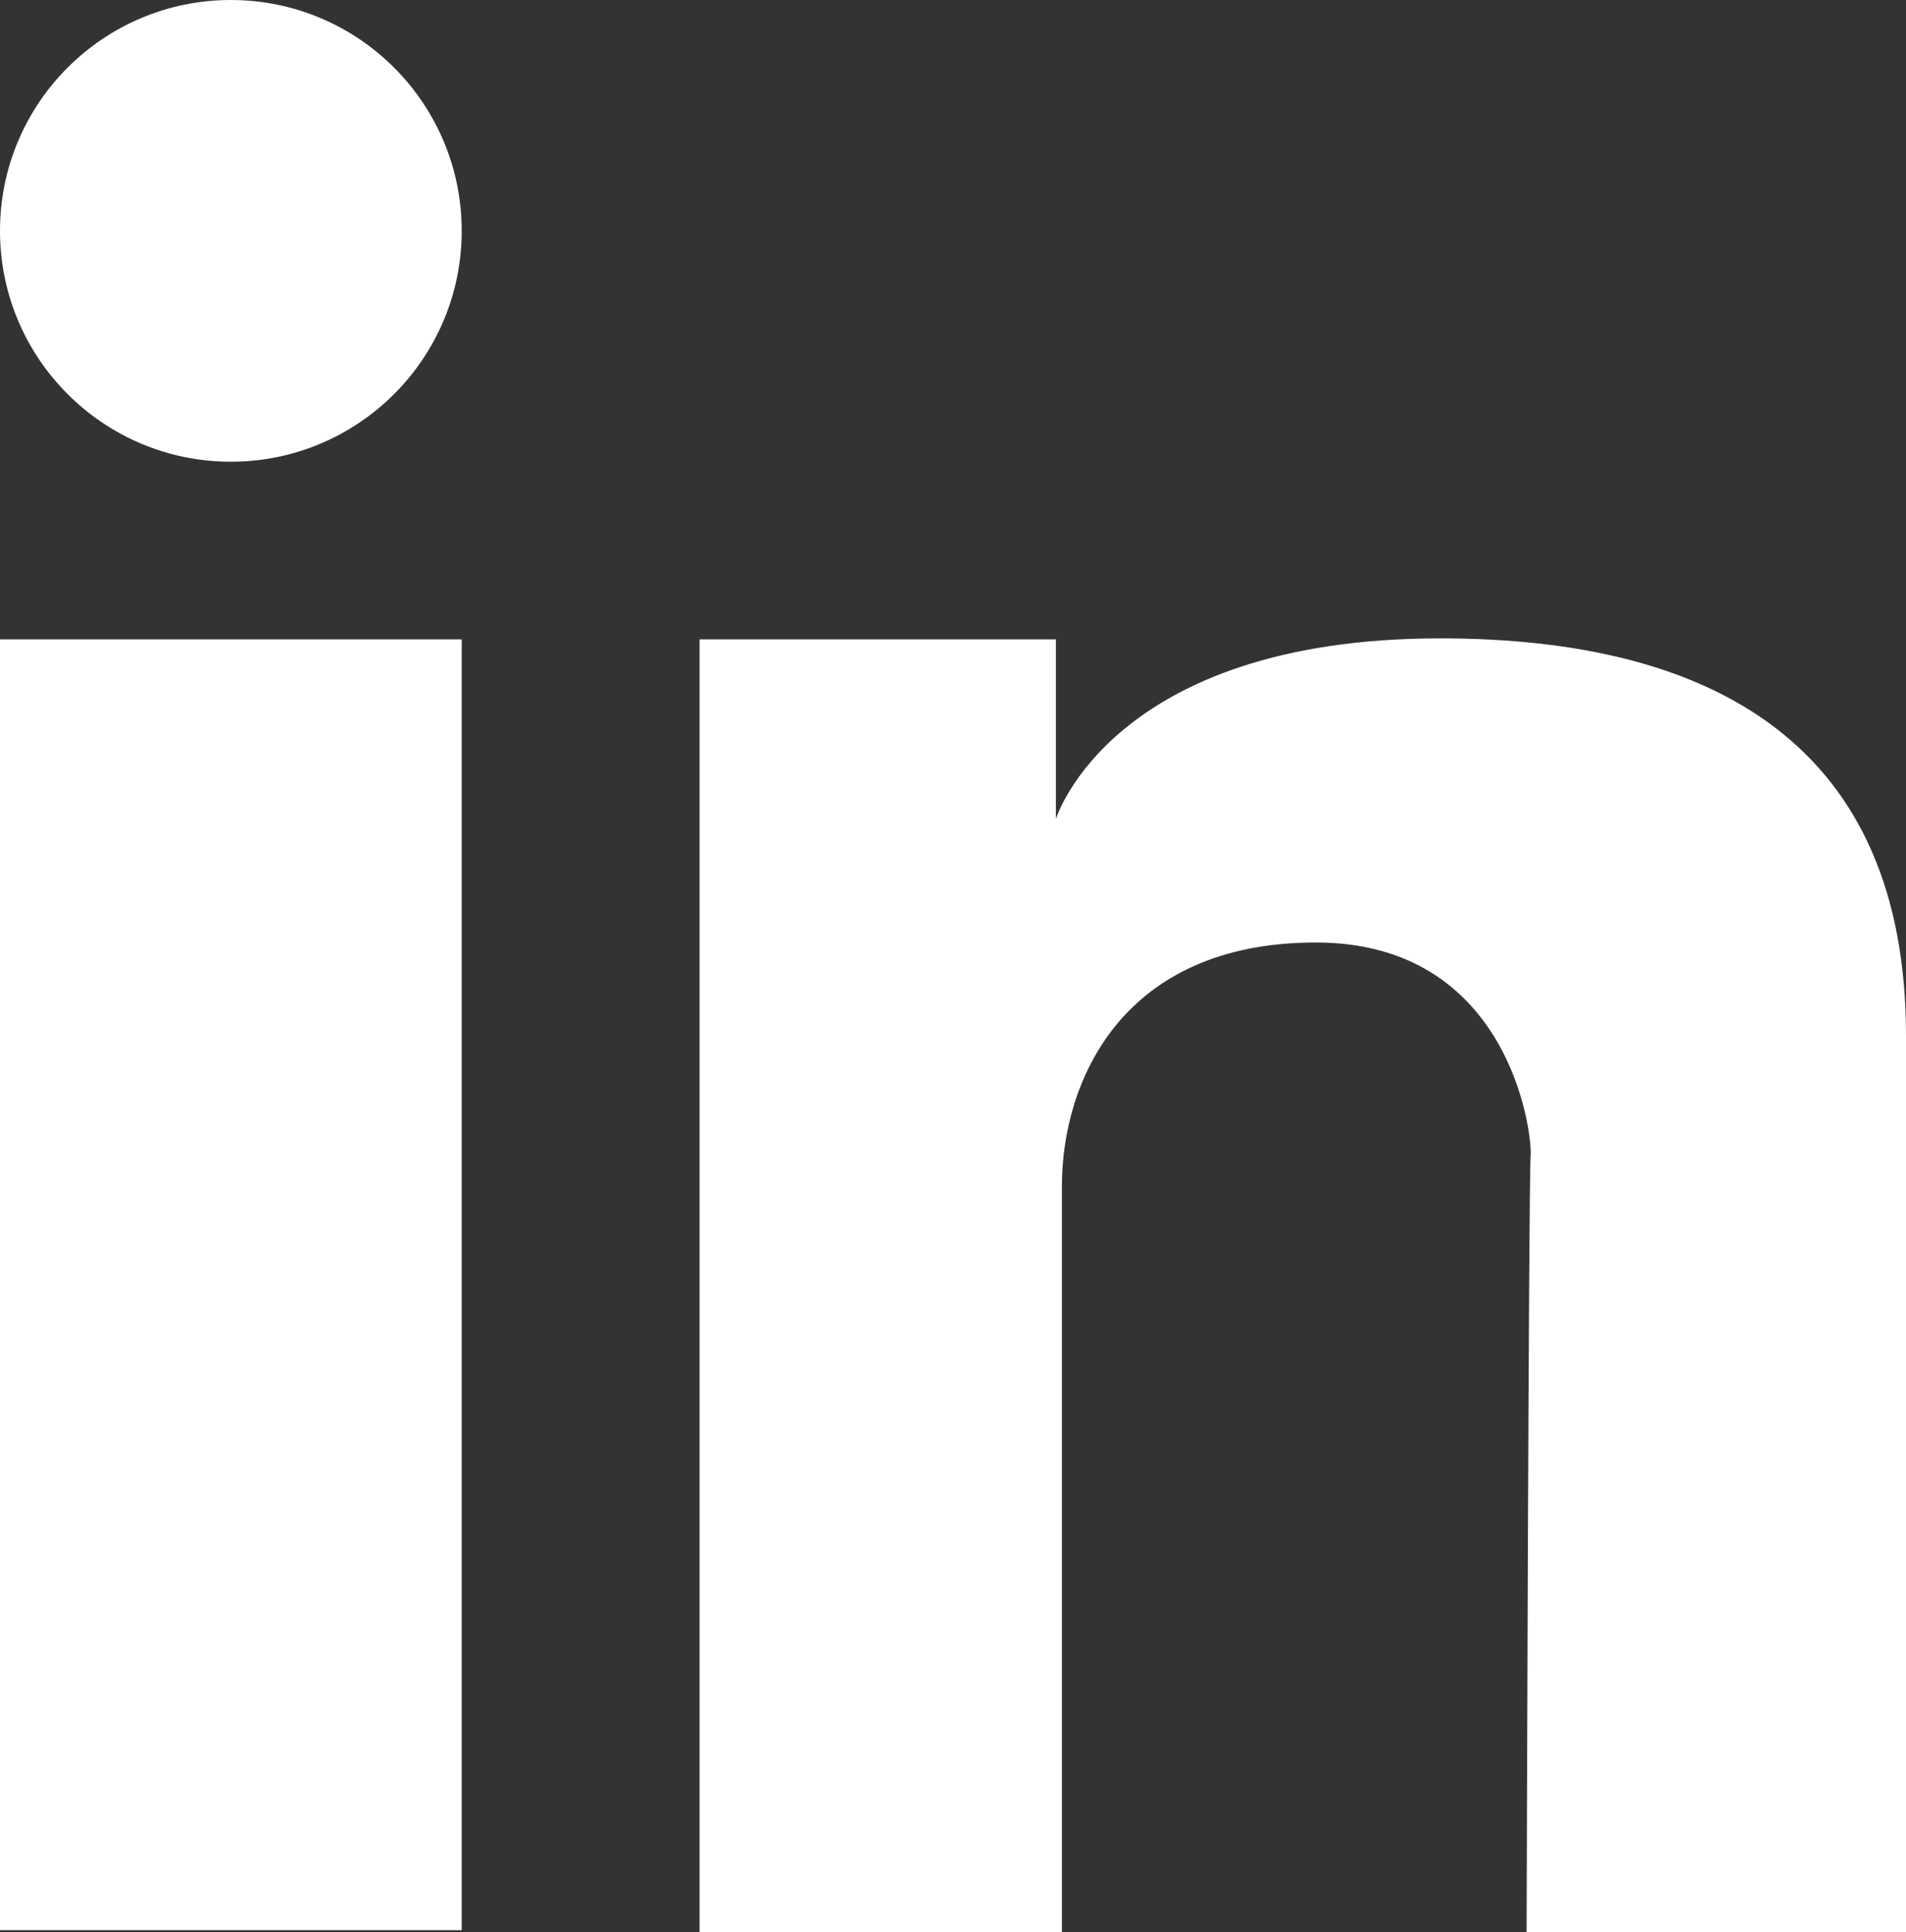
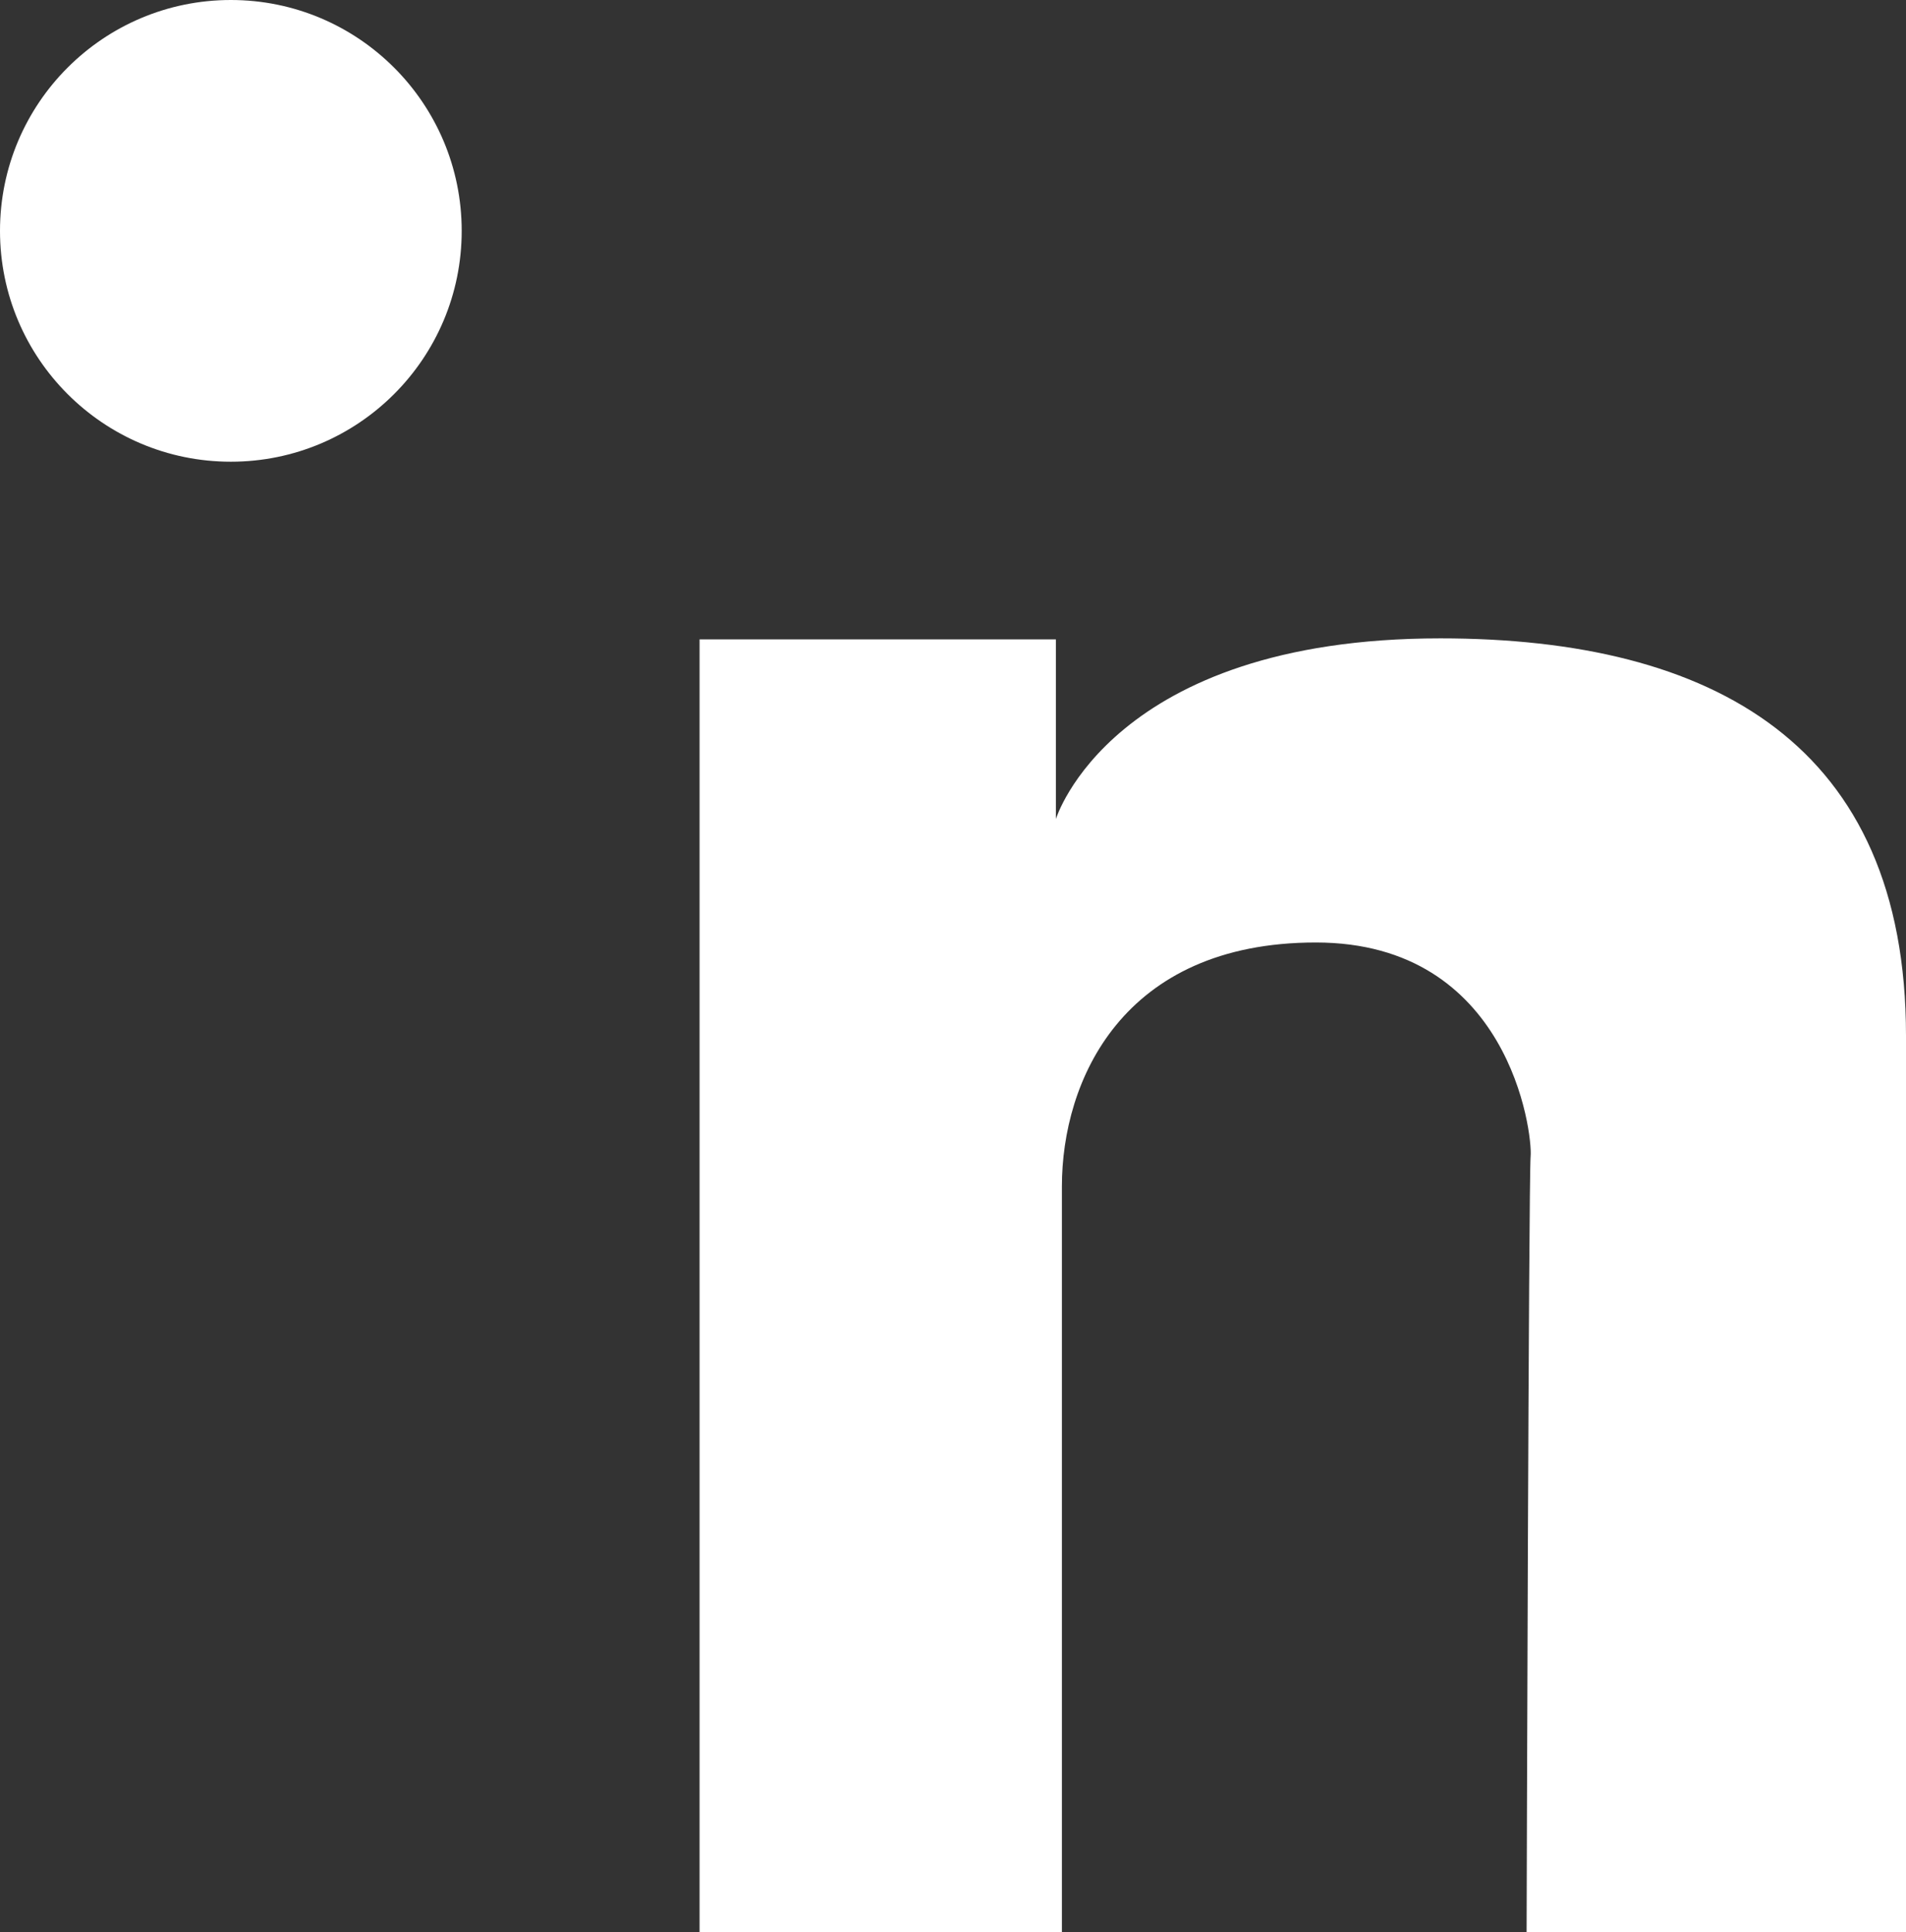
<svg xmlns="http://www.w3.org/2000/svg" id="a" viewBox="0 0 18.99 19.25">
  <rect x="0" y="0" width="18.99" height="19.25" fill="#333333" stroke="none" />
  <defs>
    <style>.d{fill:#fff;}</style>
  </defs>
  <g id="b">
    <g id="c">
-       <rect class="d" y="6.37" width="4.6" height="12.86" />
      <path class="d" d="M6.97,6.37h3.55v1.79s.55-1.8,3.83-1.8c2.72,0,4.64,1.06,4.64,3.96v8.93h-3.78s.02-7.5,.04-7.73c.02-.23-.21-2.13-2.14-2.13s-2.53,1.38-2.53,2.43v7.43h-3.61V6.37Z" />
      <circle class="d" cx="2.3" cy="2.3" r="2.3" />
    </g>
  </g>
</svg>